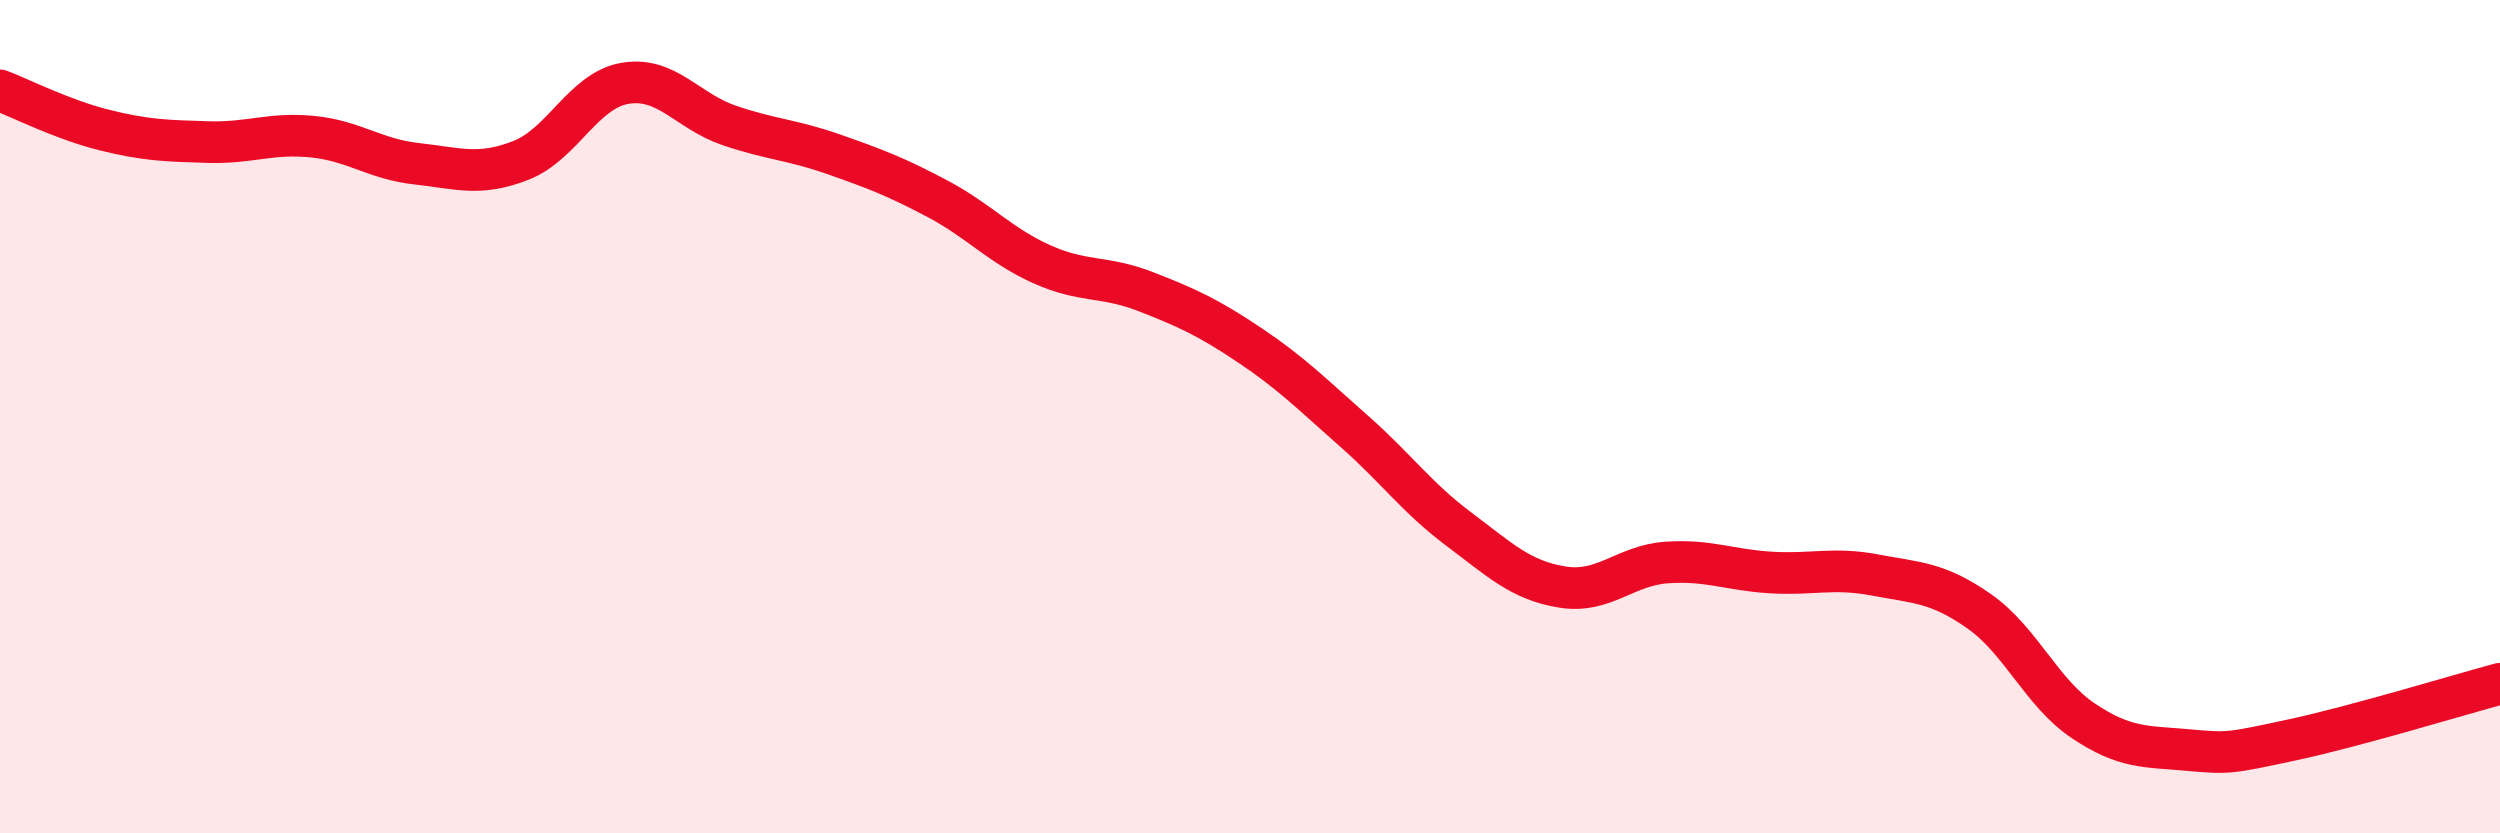
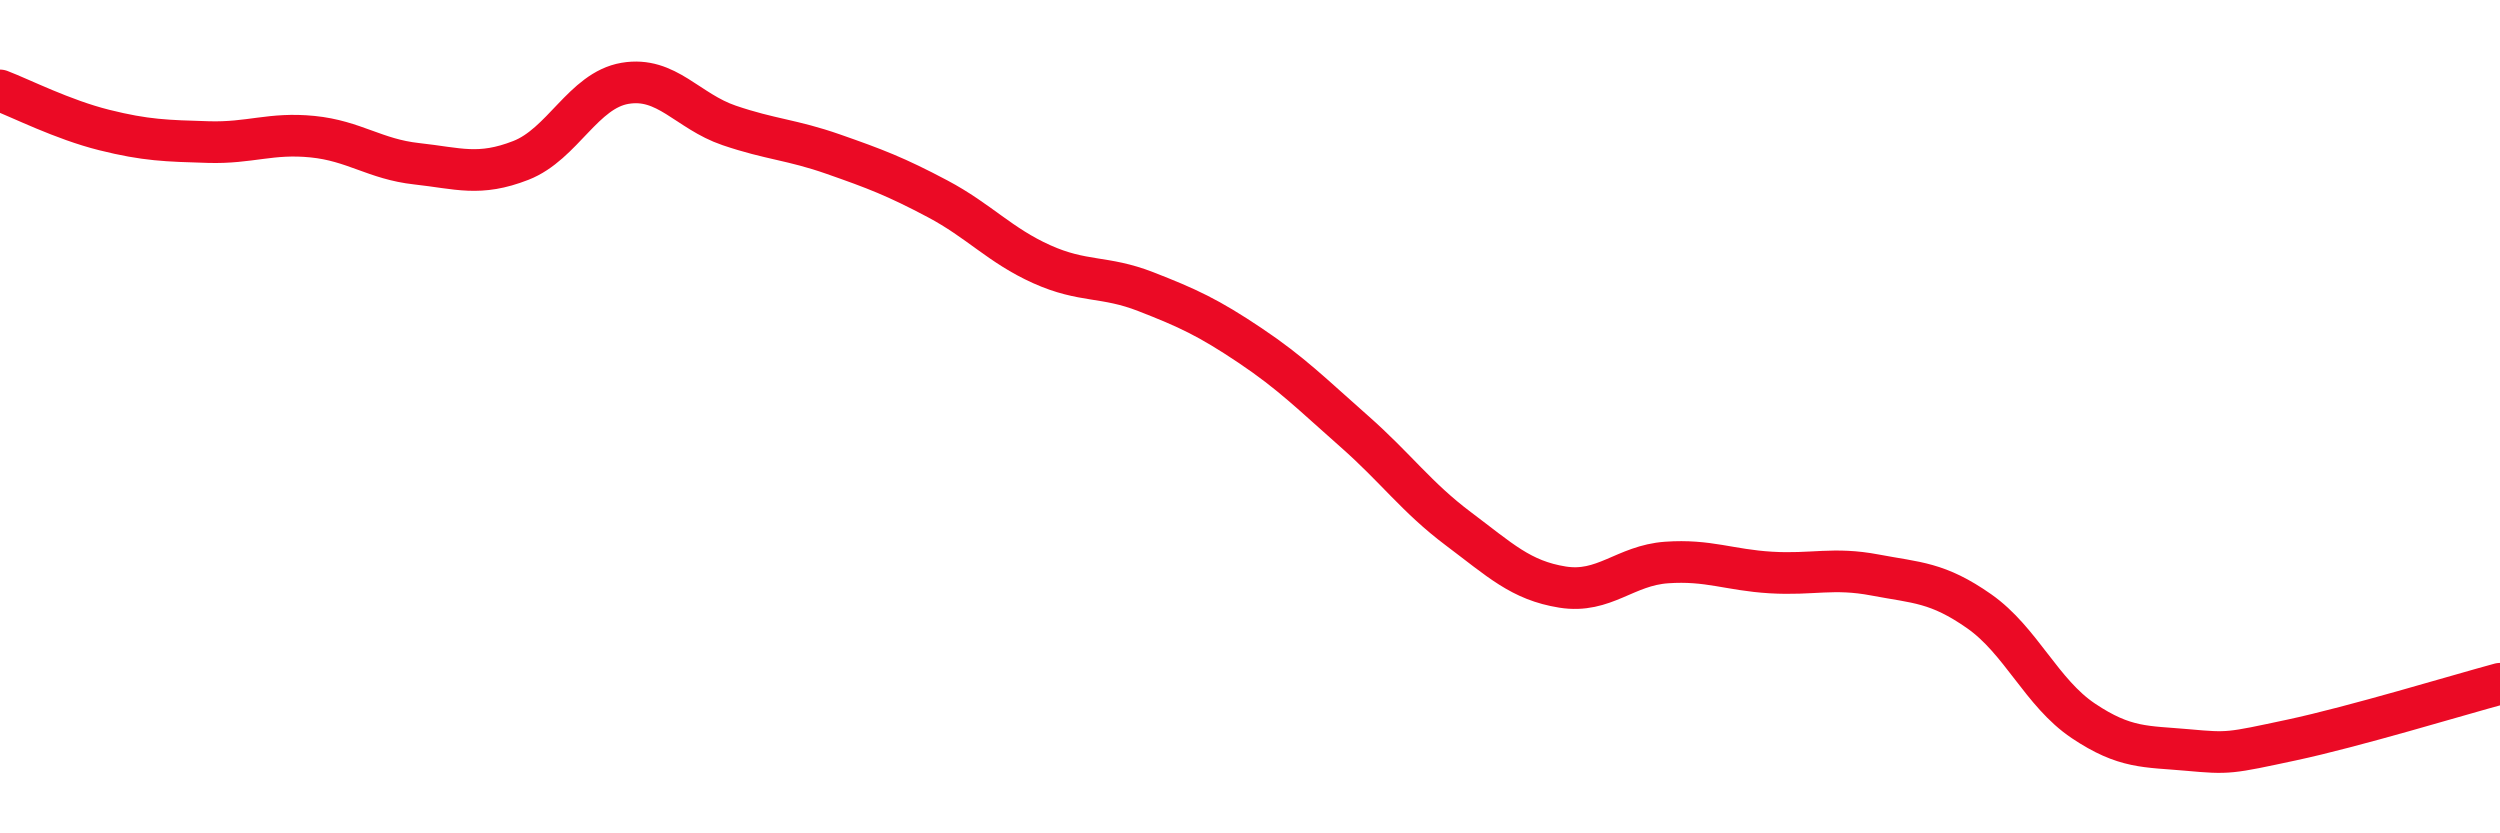
<svg xmlns="http://www.w3.org/2000/svg" width="60" height="20" viewBox="0 0 60 20">
-   <path d="M 0,2.17 C 0.5,2.36 1.5,2.87 2.5,3.12 C 3.5,3.37 4,3.38 5,3.41 C 6,3.44 6.5,3.18 7.5,3.28 C 8.5,3.38 9,3.82 10,3.93 C 11,4.04 11.5,4.24 12.5,3.85 C 13.5,3.46 14,2.17 15,2 C 16,1.83 16.5,2.67 17.5,3.01 C 18.5,3.35 19,3.35 20,3.7 C 21,4.05 21.5,4.24 22.5,4.77 C 23.5,5.3 24,5.89 25,6.34 C 26,6.79 26.5,6.61 27.5,7 C 28.5,7.39 29,7.62 30,8.29 C 31,8.96 31.5,9.47 32.5,10.35 C 33.5,11.23 34,11.94 35,12.69 C 36,13.44 36.5,13.93 37.5,14.09 C 38.5,14.25 39,13.57 40,13.5 C 41,13.43 41.5,13.68 42.5,13.74 C 43.5,13.8 44,13.61 45,13.8 C 46,13.99 46.5,13.97 47.5,14.67 C 48.5,15.37 49,16.63 50,17.3 C 51,17.97 51.5,17.91 52.5,18 C 53.5,18.09 53.5,18.08 55,17.76 C 56.5,17.44 59,16.68 60,16.41L60 20L0 20Z" fill="#EB0A25" opacity="0.1" stroke-linecap="round" stroke-linejoin="round" />
  <path d="M 0,2.17 C 0.5,2.36 1.5,2.87 2.5,3.12 C 3.5,3.37 4,3.38 5,3.41 C 6,3.44 6.5,3.18 7.5,3.28 C 8.5,3.38 9,3.82 10,3.93 C 11,4.04 11.5,4.24 12.5,3.85 C 13.5,3.46 14,2.17 15,2 C 16,1.83 16.5,2.67 17.5,3.01 C 18.5,3.35 19,3.35 20,3.7 C 21,4.05 21.5,4.24 22.5,4.77 C 23.5,5.3 24,5.89 25,6.34 C 26,6.79 26.5,6.61 27.5,7 C 28.5,7.39 29,7.62 30,8.29 C 31,8.96 31.5,9.47 32.5,10.35 C 33.5,11.23 34,11.94 35,12.69 C 36,13.44 36.5,13.93 37.5,14.09 C 38.5,14.25 39,13.57 40,13.5 C 41,13.43 41.5,13.68 42.5,13.74 C 43.5,13.8 44,13.61 45,13.8 C 46,13.99 46.5,13.97 47.5,14.67 C 48.5,15.37 49,16.63 50,17.3 C 51,17.97 51.5,17.91 52.5,18 C 53.5,18.09 53.5,18.08 55,17.76 C 56.5,17.44 59,16.68 60,16.41" stroke="#EB0A25" stroke-width="1" fill="none" stroke-linecap="round" stroke-linejoin="round" />
</svg>